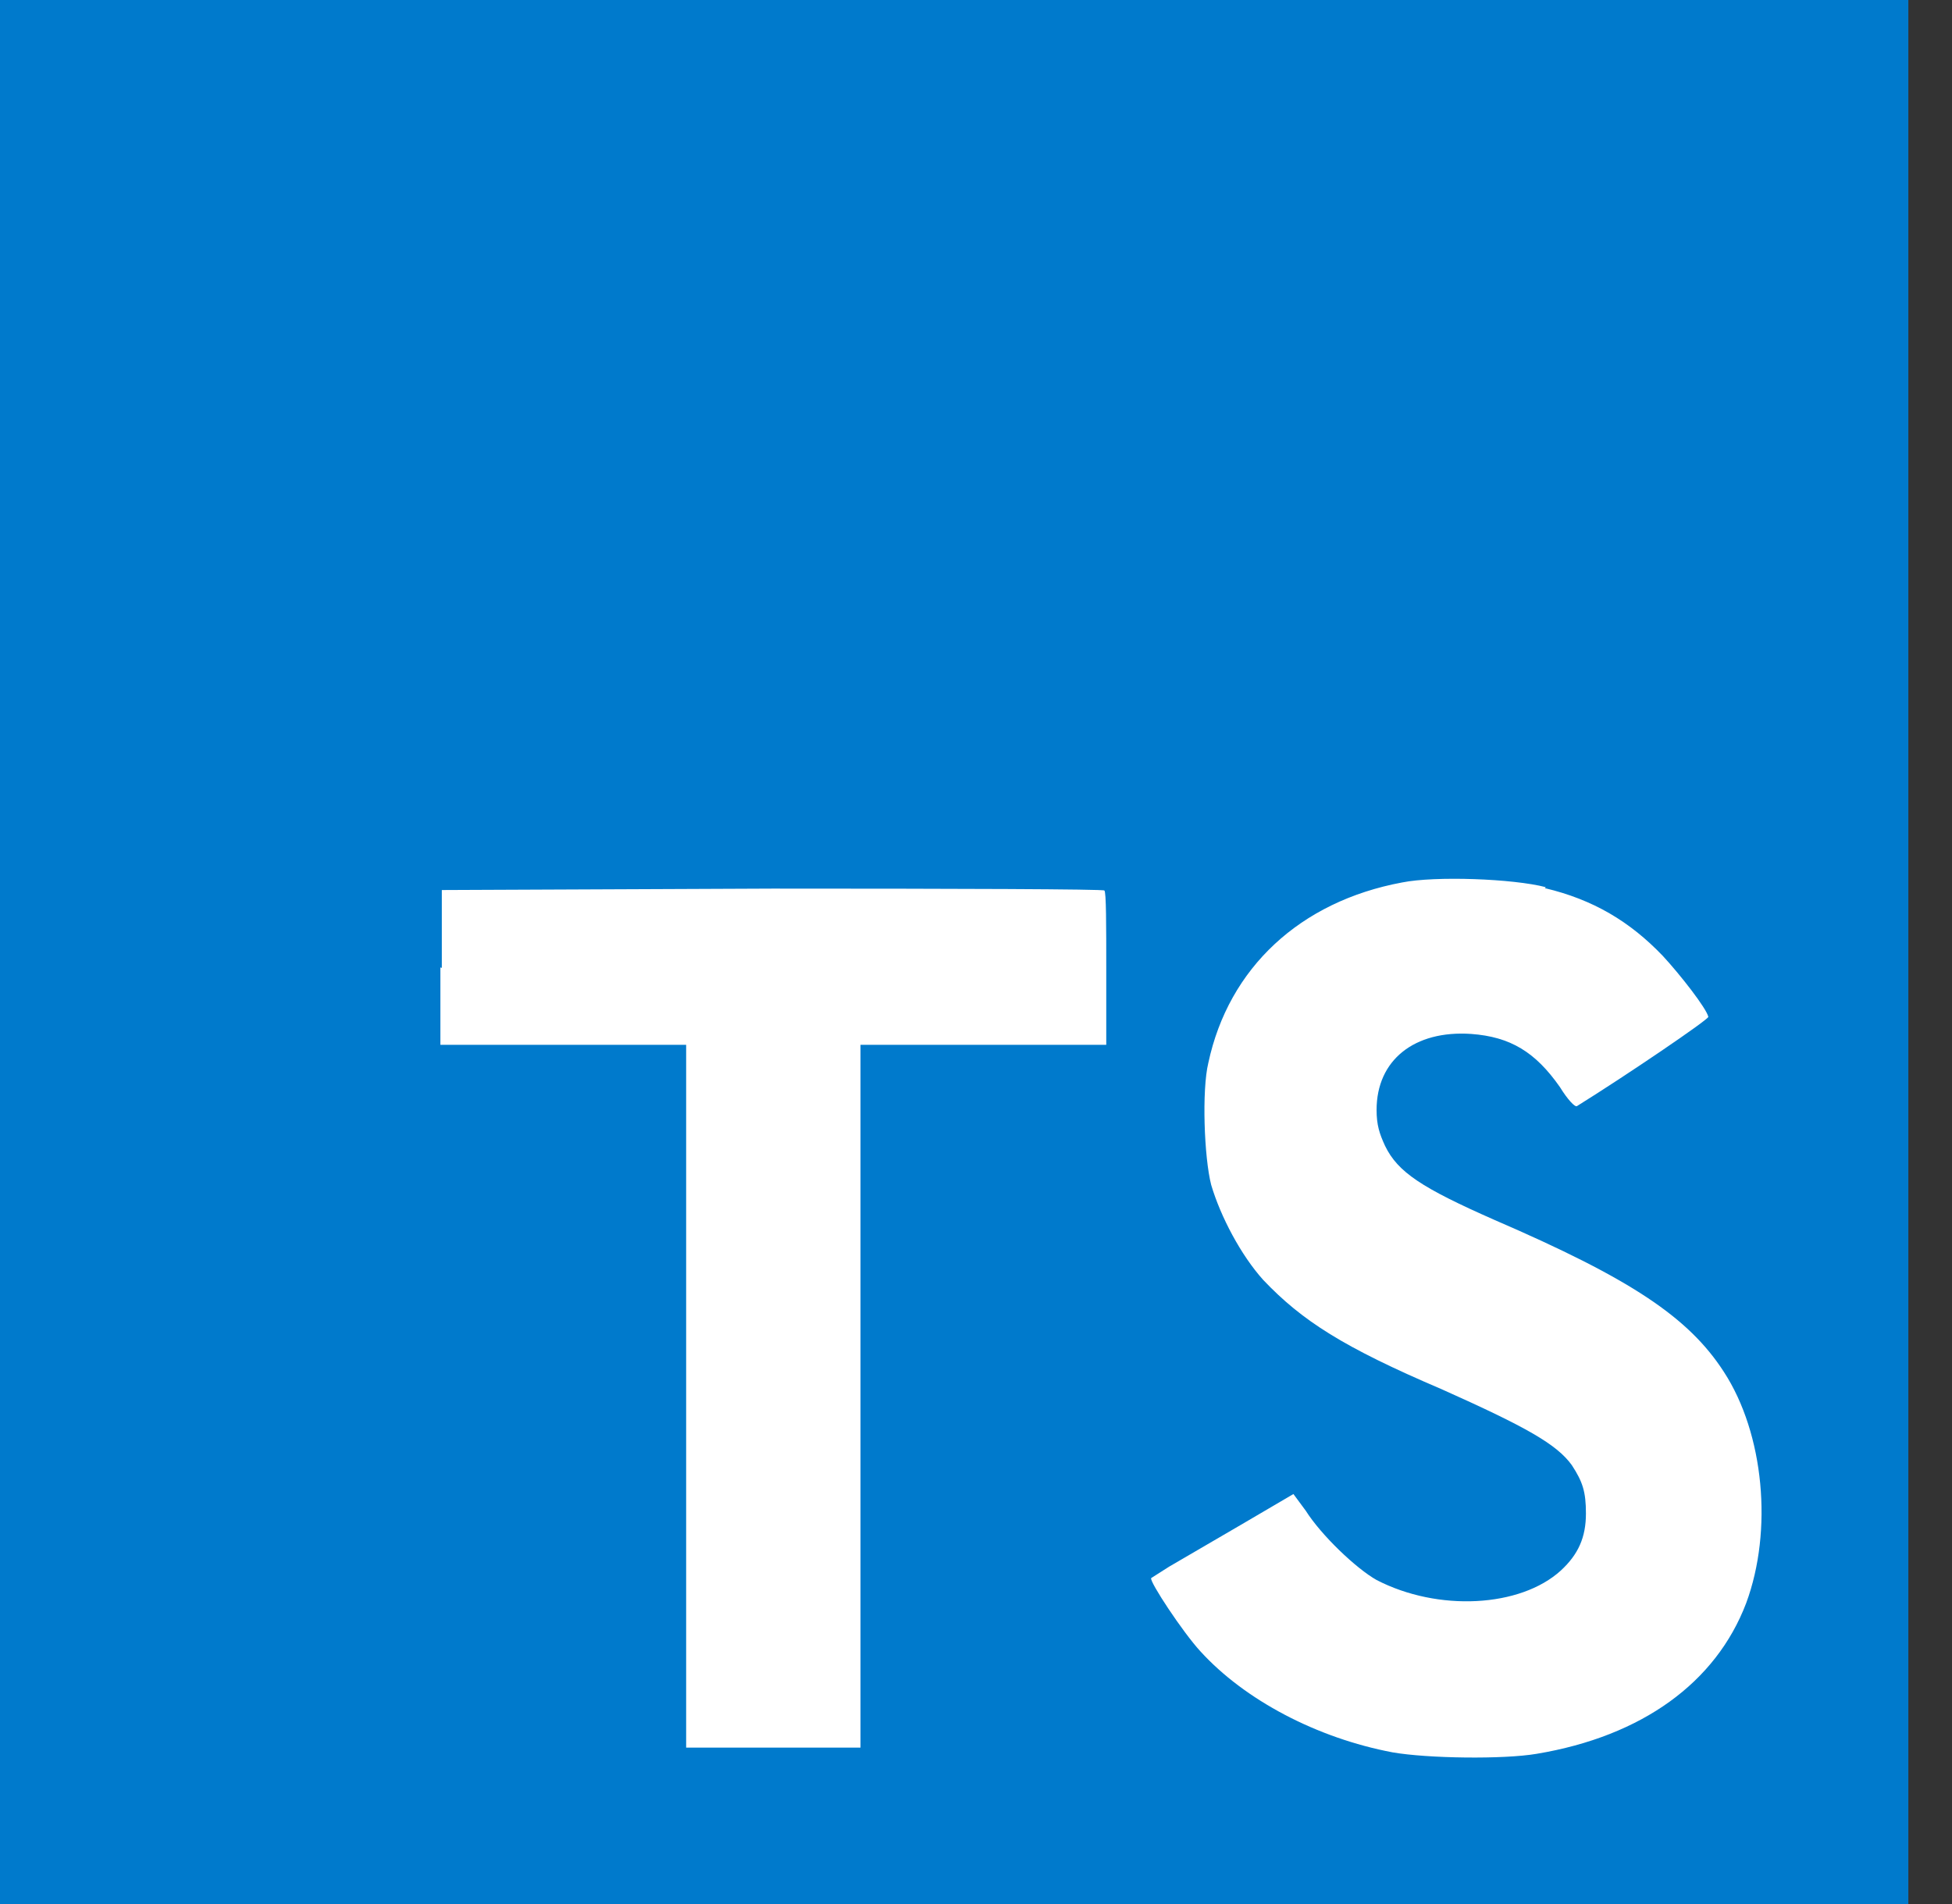
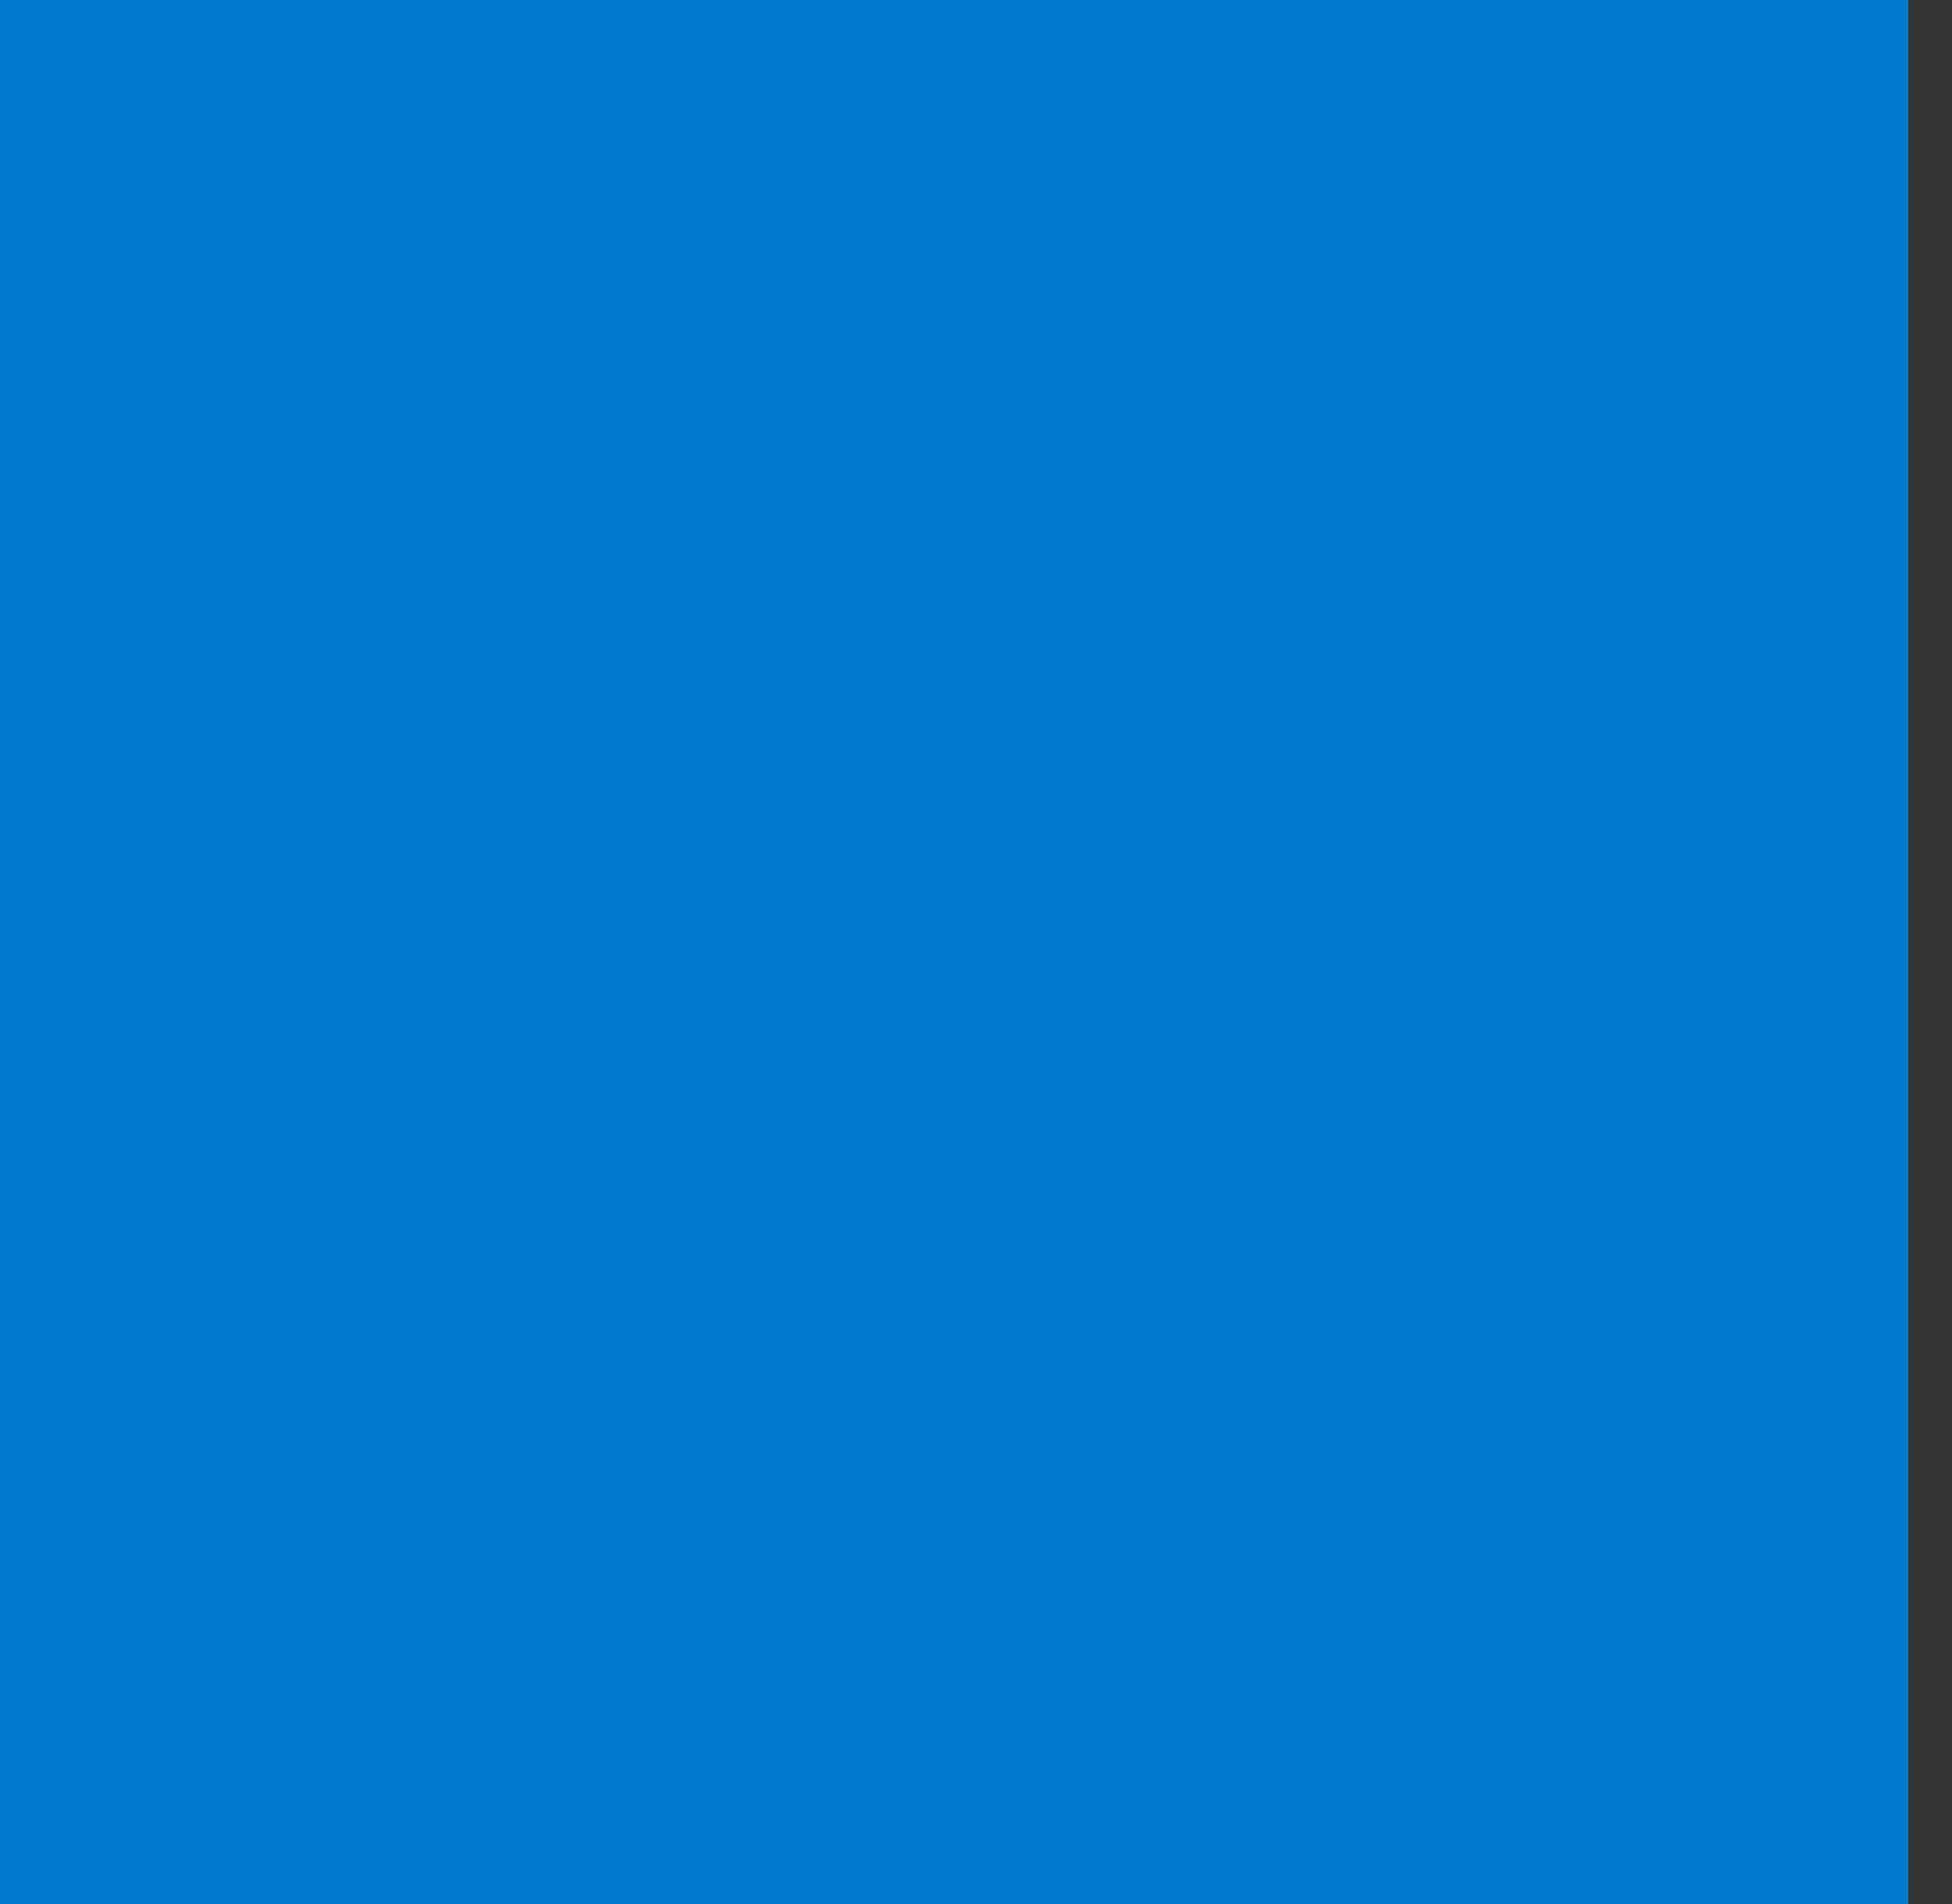
<svg xmlns="http://www.w3.org/2000/svg" width="41px" height="40px" viewBox="0 0 41 40" version="1.1">
  <rect x="0" y="0" width="41" height="40" fill="#333333" stroke="none" />
  <title>typescript</title>
  <desc>Created with Sketch.</desc>
  <defs />
  <g id="Page-1" stroke="none" stroke-width="1" fill="none" fill-rule="evenodd">
    <g id="Desktop-HD" transform="translate(-151, -1587)" fill-rule="nonzero">
      <g id="seccion-exp" transform="translate(0, 1248)">
        <g id="typescript" transform="translate(140, 314)">
          <g transform="translate(11, 25)" id="Shape">
            <polyline fill="#007ACC" points="0 20 0 0 40.083 0 40.083 40 0 40" />
-             <path d="M9.25,20.324 L9.25,21.95 L14.412,21.95 L14.412,36.714 L18.074,36.714 L18.074,21.95 L23.236,21.95 L23.236,20.354 C23.236,19.456 23.236,18.728 23.196,18.708 C23.196,18.678 20.05,18.668 16.228,18.668 L9.28,18.698 L9.28,20.334 L9.25,20.324 Z M32.448,18.658 C33.46,18.898 34.234,19.357 34.929,20.085 C35.297,20.484 35.842,21.182 35.882,21.362 C35.882,21.422 34.165,22.589 33.123,23.237 C33.083,23.267 32.924,23.097 32.765,22.838 C32.249,22.1 31.723,21.781 30.899,21.721 C29.708,21.641 28.914,22.27 28.914,23.317 C28.914,23.636 28.974,23.816 29.093,24.075 C29.361,24.624 29.857,24.953 31.396,25.631 C34.234,26.858 35.465,27.666 36.21,28.823 C37.053,30.12 37.242,32.155 36.676,33.681 C36.041,35.347 34.493,36.474 32.279,36.844 C31.584,36.963 29.996,36.943 29.251,36.814 C27.663,36.514 26.145,35.716 25.211,34.689 C24.844,34.29 24.139,33.223 24.179,33.153 L24.556,32.913 L26.045,32.045 L27.167,31.387 L27.425,31.736 C27.753,32.255 28.487,32.953 28.914,33.193 C30.204,33.861 31.932,33.771 32.785,32.993 C33.152,32.654 33.311,32.295 33.311,31.796 C33.311,31.337 33.242,31.128 33.014,30.779 C32.696,30.34 32.061,29.981 30.274,29.182 C28.219,28.305 27.346,27.746 26.532,26.888 C26.065,26.369 25.638,25.561 25.44,24.893 C25.291,24.314 25.241,22.898 25.38,22.329 C25.807,20.334 27.306,18.938 29.45,18.539 C30.145,18.399 31.783,18.459 32.468,18.638 L32.448,18.658 Z" fill="#FFFFFF" />
          </g>
        </g>
      </g>
    </g>
  </g>
</svg>